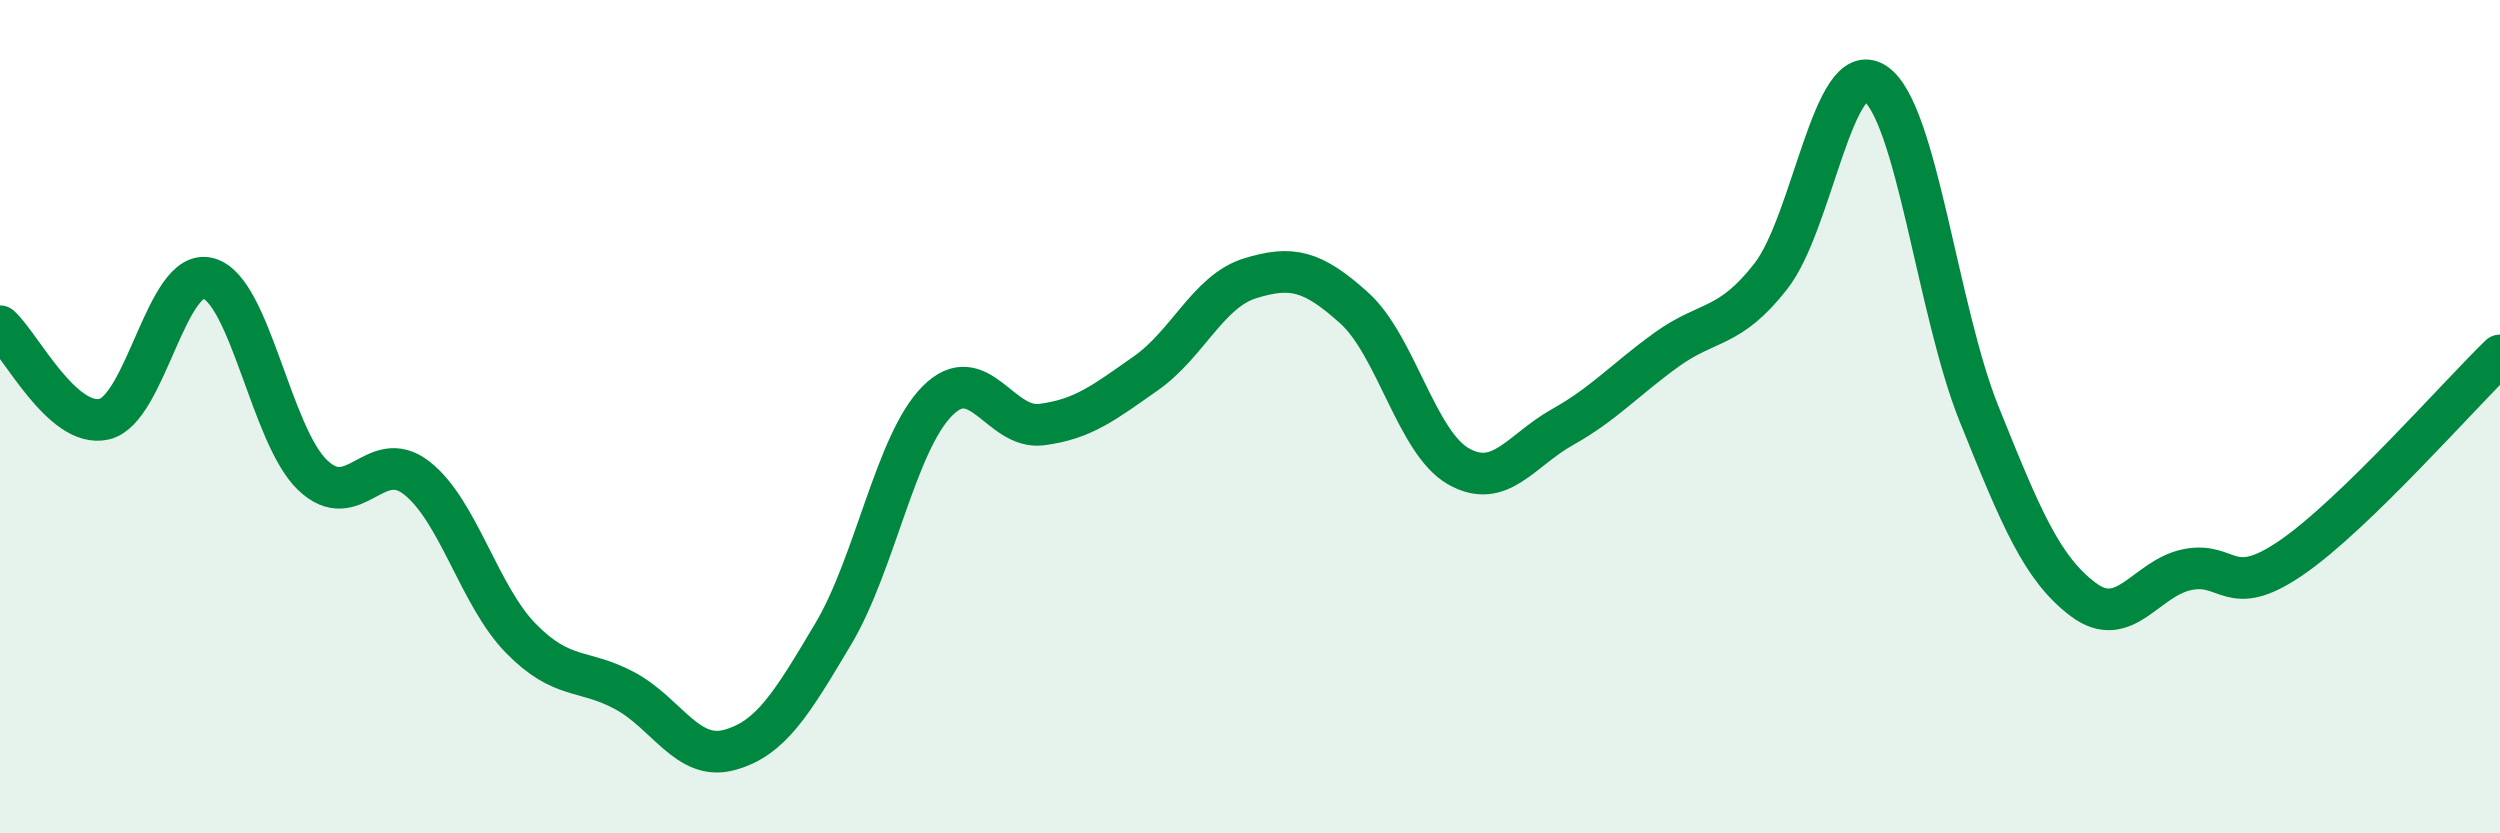
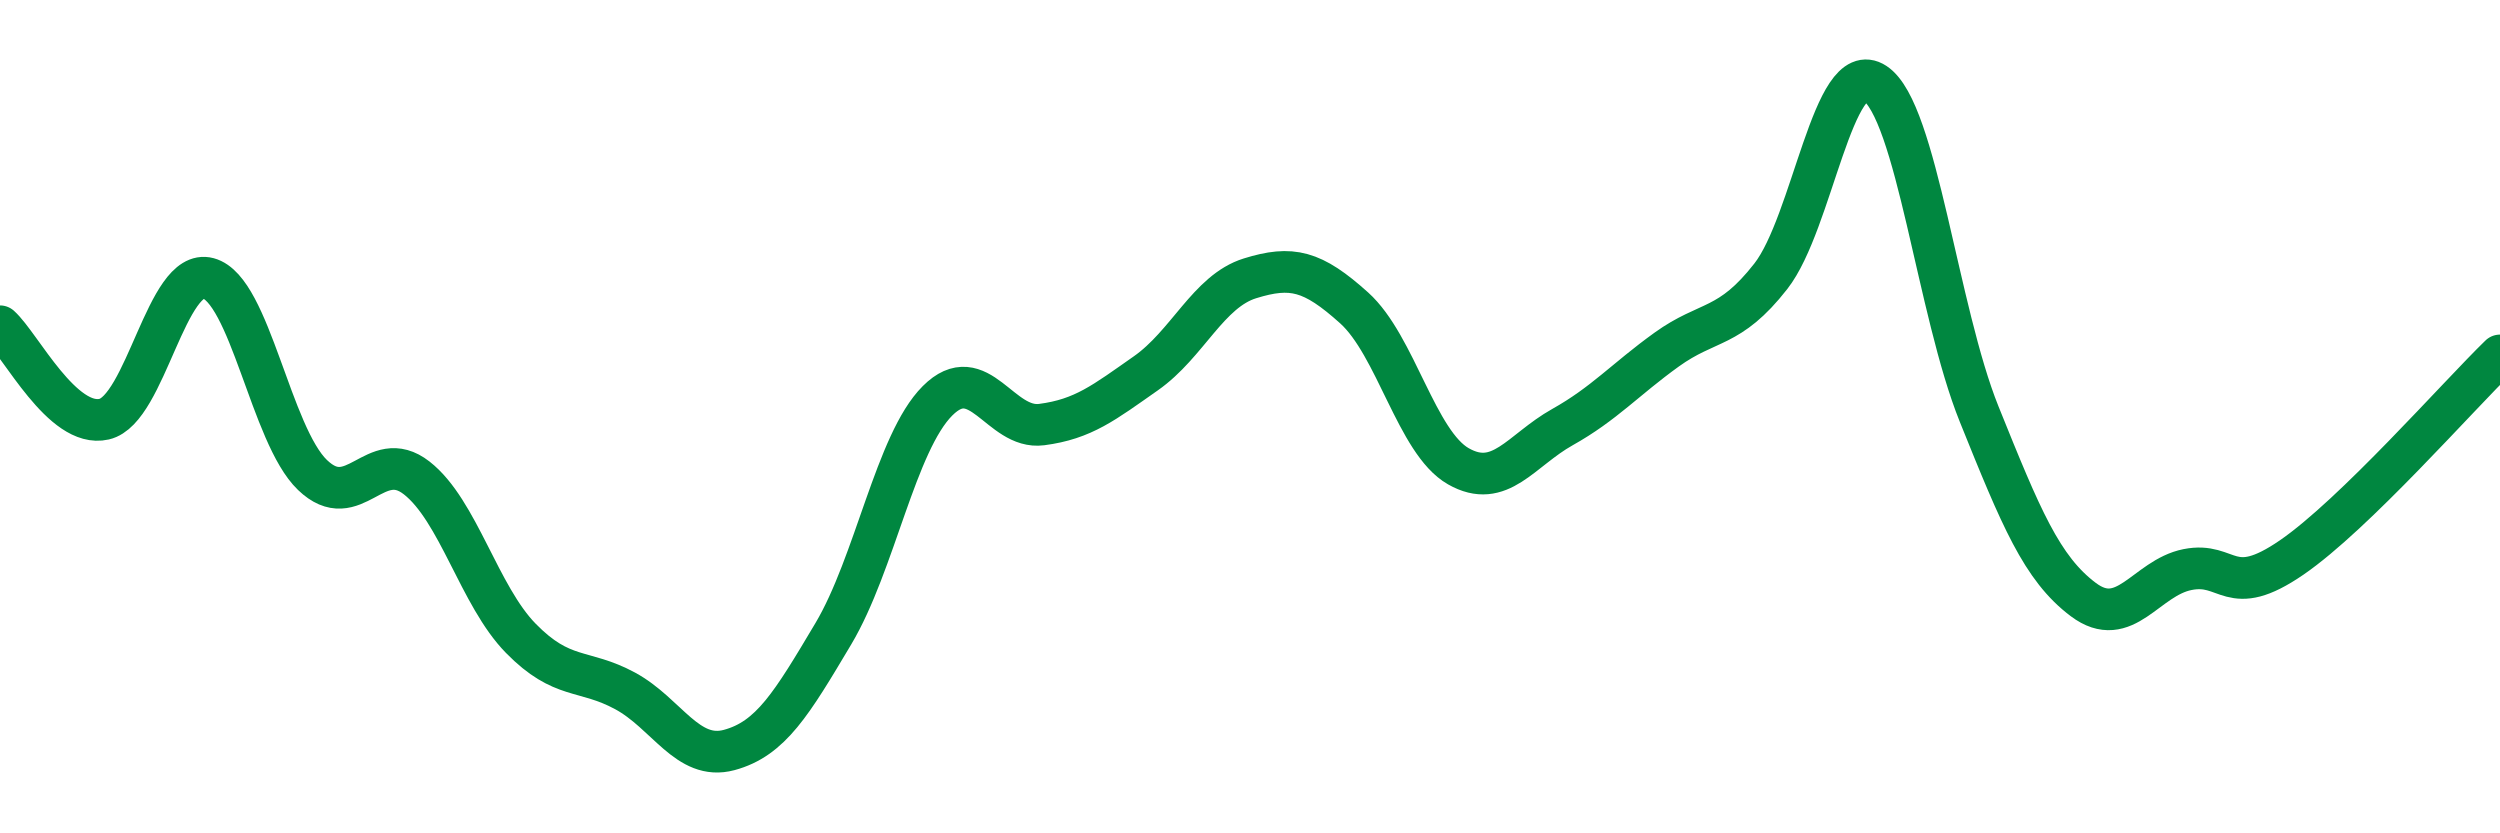
<svg xmlns="http://www.w3.org/2000/svg" width="60" height="20" viewBox="0 0 60 20">
-   <path d="M 0,7.83 C 0.5,8.28 1.5,10.29 2.5,10.06 C 3.5,9.83 4,6.41 5,6.68 C 6,6.95 6.5,10.44 7.5,11.4 C 8.5,12.36 9,10.69 10,11.47 C 11,12.25 11.5,14.3 12.5,15.32 C 13.5,16.34 14,16.04 15,16.58 C 16,17.12 16.5,18.27 17.5,18 C 18.5,17.73 19,16.89 20,15.21 C 21,13.53 21.5,10.62 22.5,9.62 C 23.5,8.62 24,10.32 25,10.19 C 26,10.06 26.5,9.66 27.5,8.96 C 28.5,8.26 29,6.99 30,6.68 C 31,6.37 31.5,6.49 32.5,7.39 C 33.5,8.29 34,10.62 35,11.19 C 36,11.76 36.5,10.81 37.5,10.25 C 38.5,9.69 39,9.11 40,8.39 C 41,7.67 41.5,7.91 42.5,6.63 C 43.5,5.35 44,1.34 45,2 C 46,2.66 46.5,7.46 47.5,9.94 C 48.5,12.42 49,13.64 50,14.39 C 51,15.14 51.5,13.87 52.5,13.67 C 53.5,13.47 53.5,14.41 55,13.38 C 56.5,12.35 59,9.5 60,8.53L60 20L0 20Z" fill="#008740" opacity="0.1" stroke-linecap="round" stroke-linejoin="round" />
  <path d="M 0,7.83 C 0.5,8.28 1.5,10.29 2.5,10.06 C 3.5,9.83 4,6.41 5,6.68 C 6,6.95 6.5,10.44 7.5,11.4 C 8.5,12.36 9,10.69 10,11.47 C 11,12.25 11.5,14.3 12.5,15.32 C 13.5,16.34 14,16.04 15,16.58 C 16,17.12 16.5,18.27 17.5,18 C 18.5,17.73 19,16.89 20,15.21 C 21,13.53 21.5,10.62 22.5,9.62 C 23.5,8.62 24,10.32 25,10.19 C 26,10.06 26.5,9.66 27.5,8.96 C 28.5,8.26 29,6.99 30,6.68 C 31,6.37 31.5,6.49 32.5,7.39 C 33.5,8.29 34,10.62 35,11.19 C 36,11.76 36.5,10.81 37.5,10.25 C 38.5,9.69 39,9.11 40,8.39 C 41,7.67 41.5,7.91 42.5,6.63 C 43.5,5.35 44,1.34 45,2 C 46,2.66 46.5,7.46 47.5,9.94 C 48.5,12.42 49,13.64 50,14.39 C 51,15.14 51.5,13.87 52.5,13.67 C 53.5,13.47 53.5,14.41 55,13.38 C 56.5,12.35 59,9.5 60,8.53" stroke="#008740" stroke-width="1" fill="none" stroke-linecap="round" stroke-linejoin="round" />
</svg>